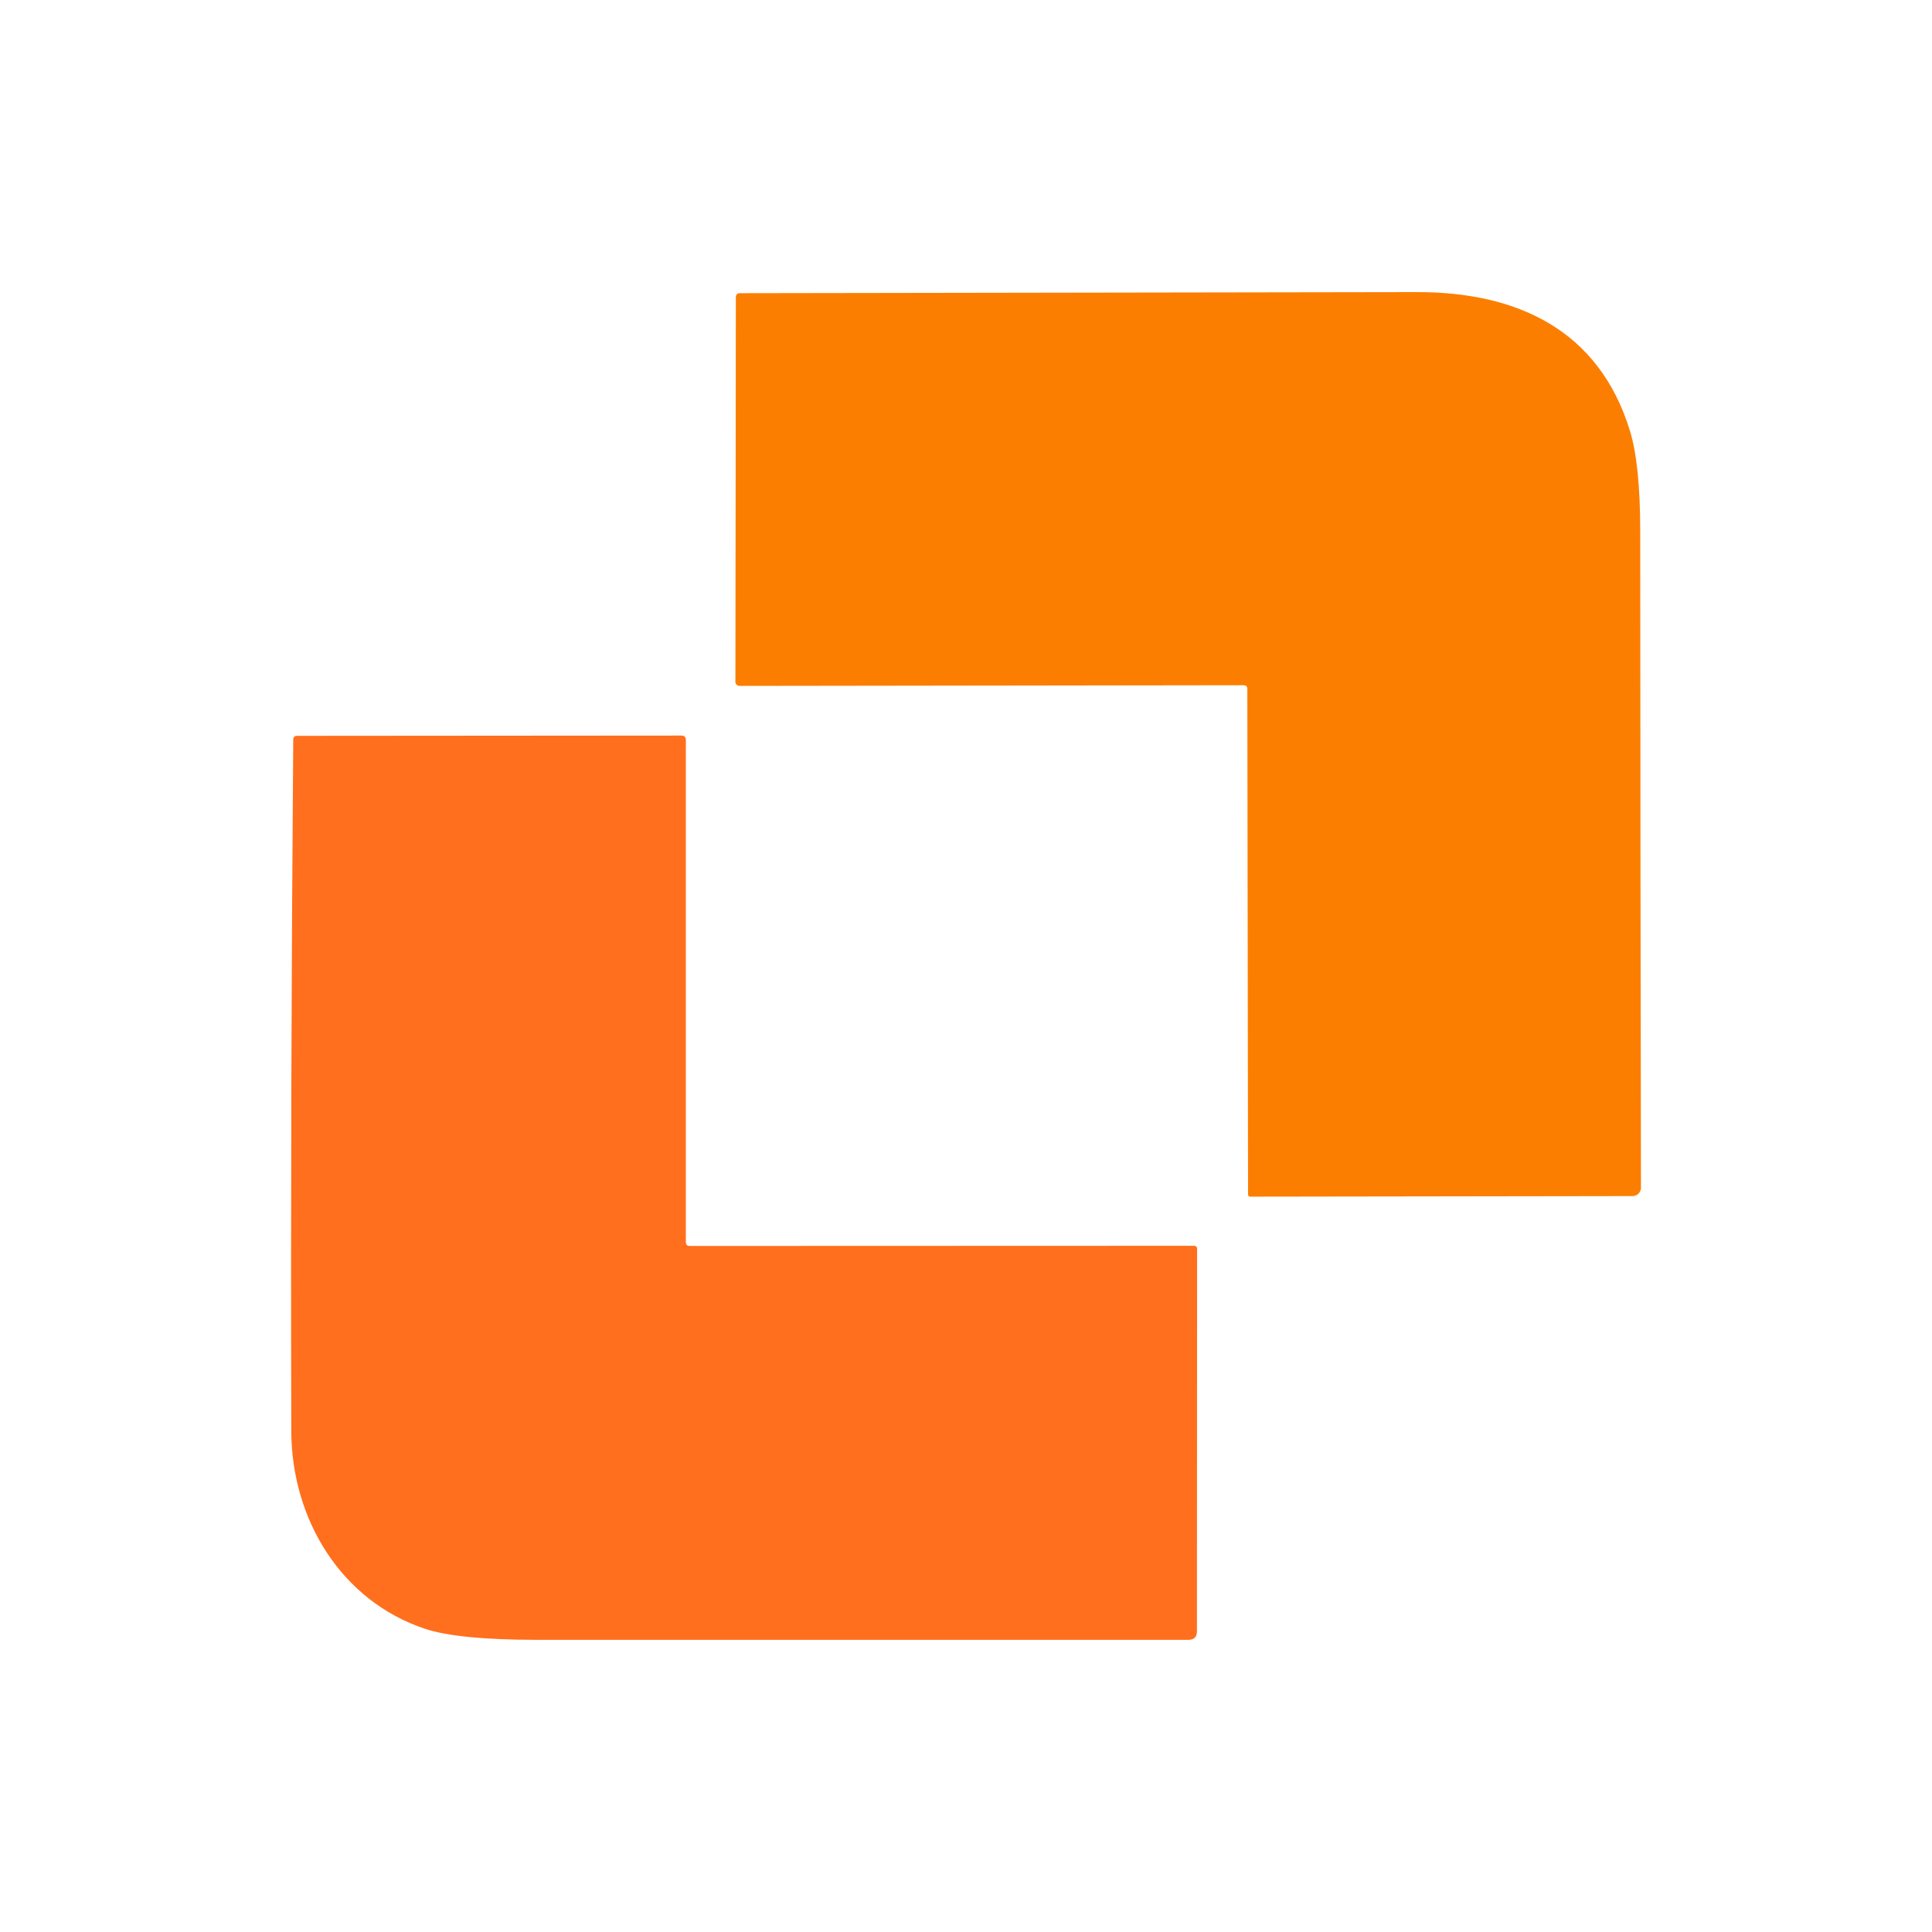
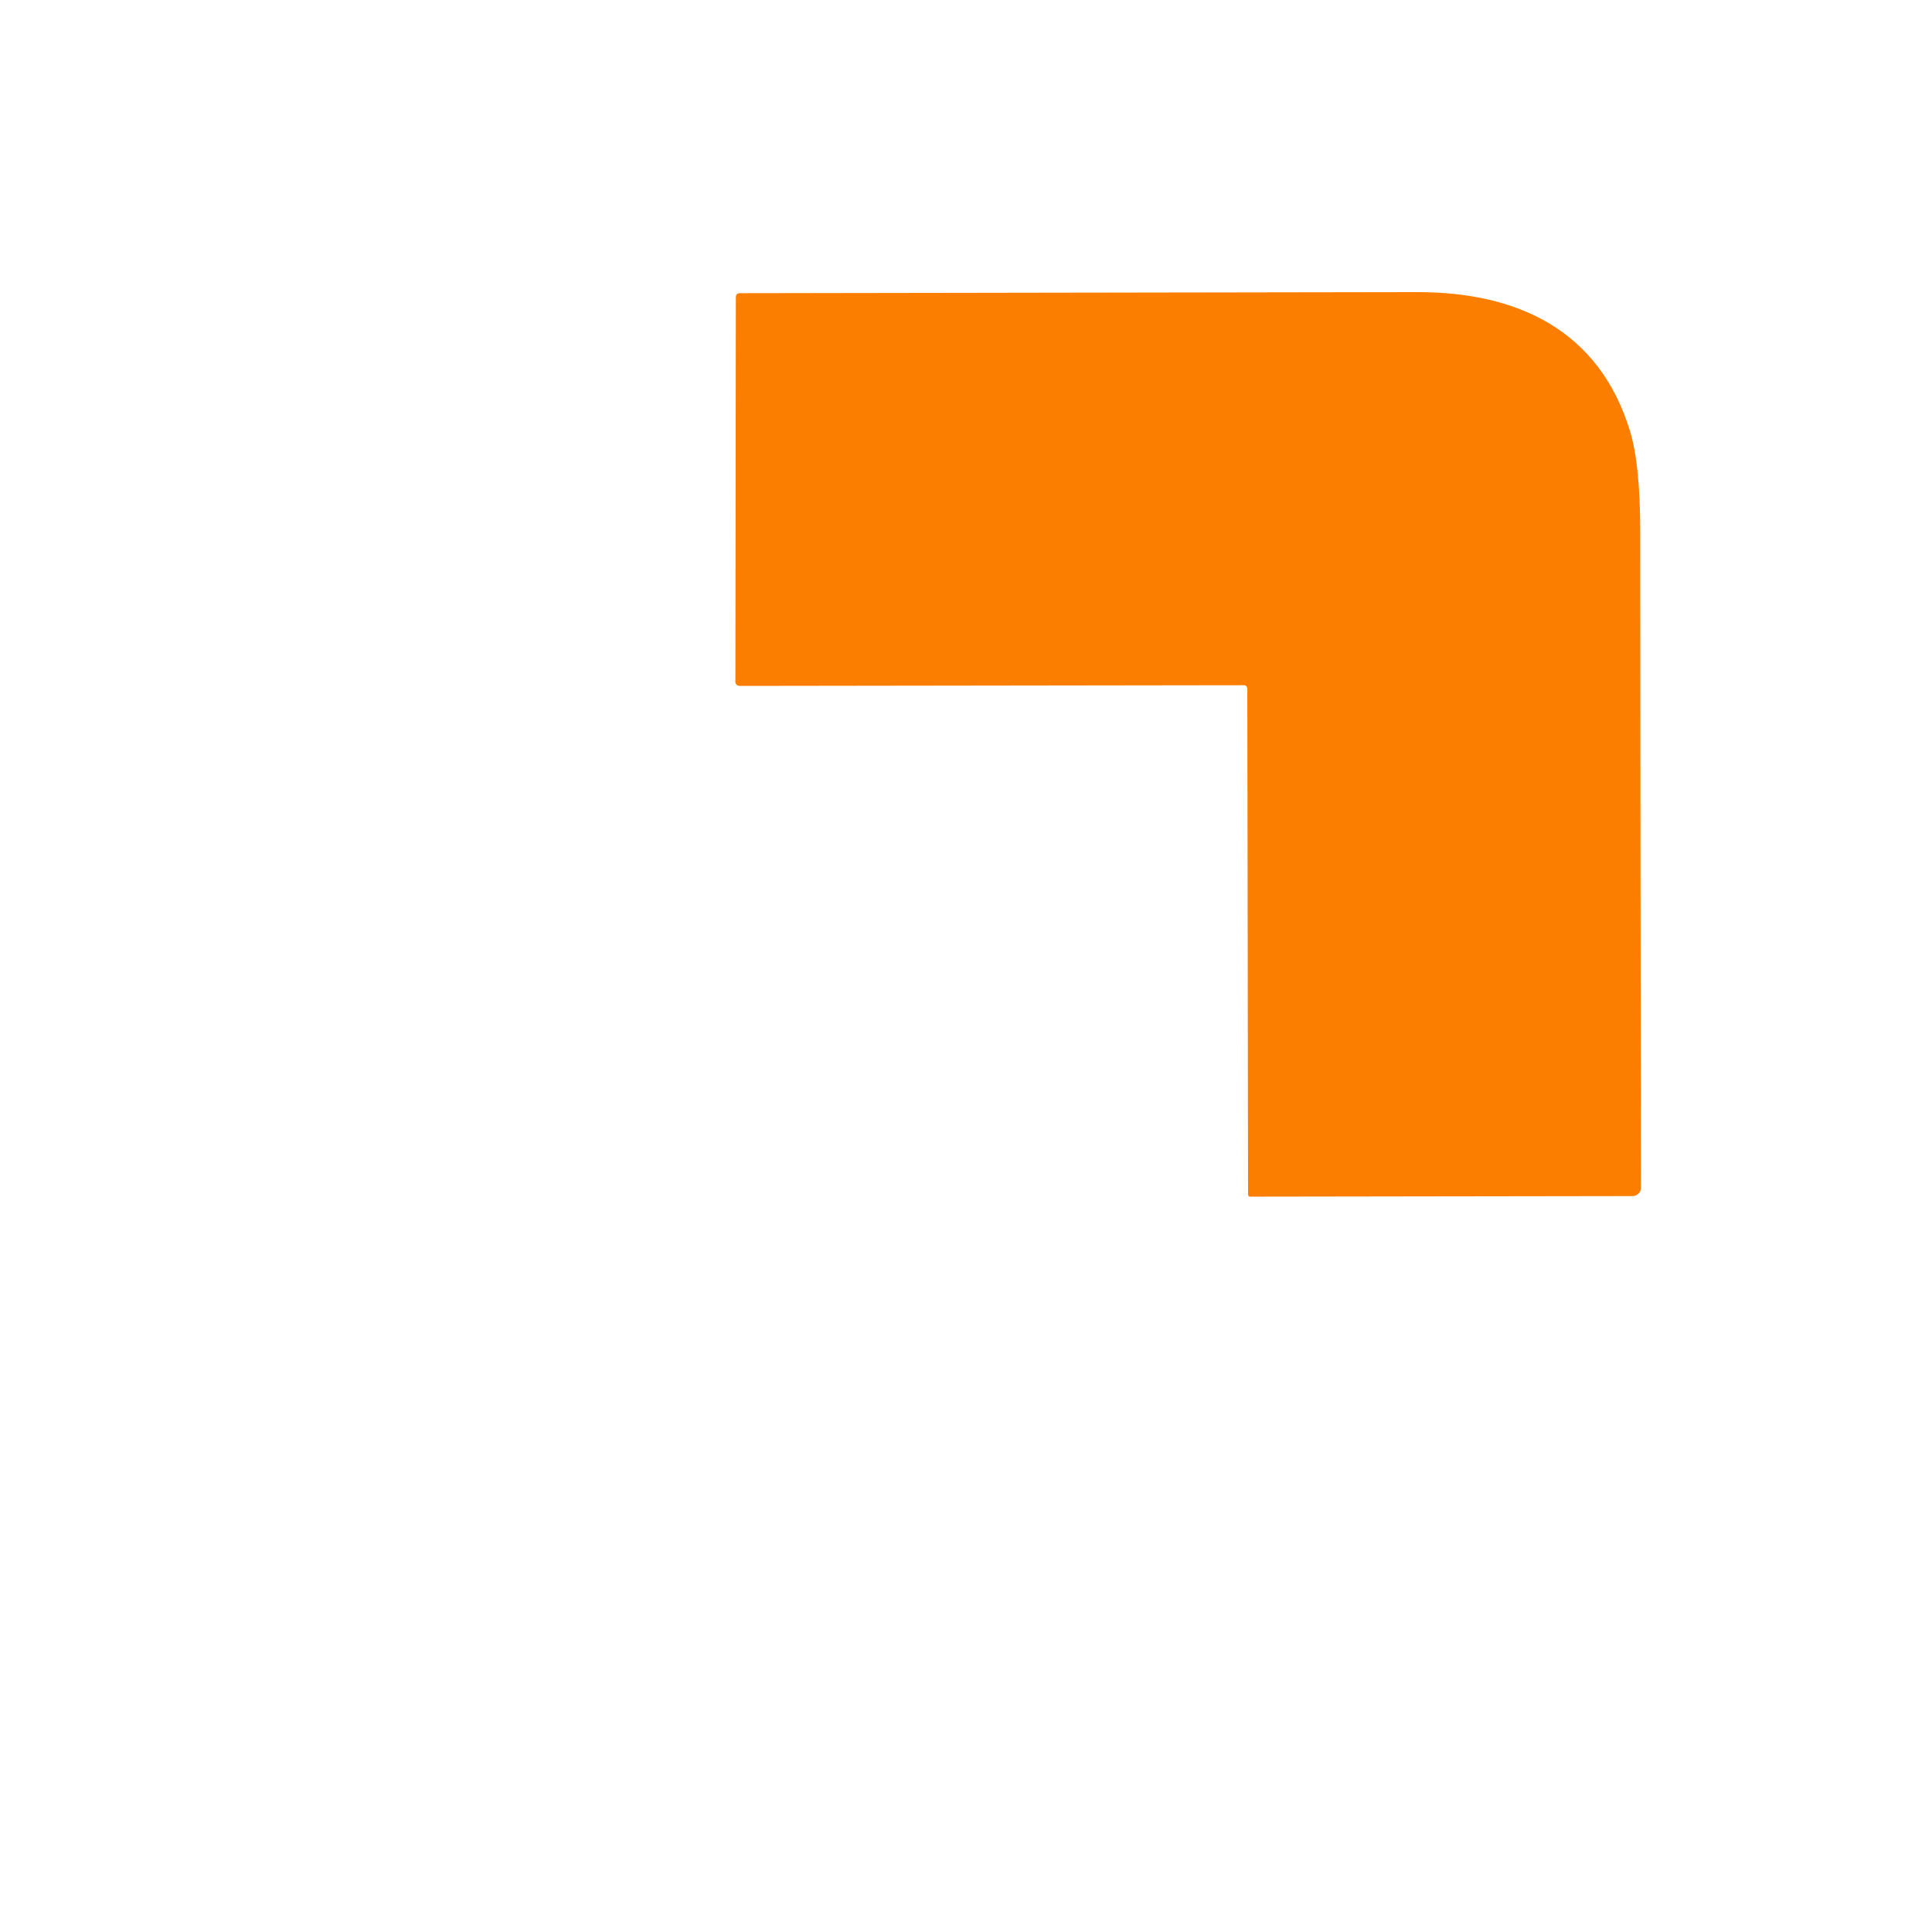
<svg xmlns="http://www.w3.org/2000/svg" id="Capa_1" version="1.1" viewBox="0 0 342 342">
  <defs>
    <style>
      .st0 {
        fill: #ff6f1d;
      }

      .st1 {
        fill: #fc7e00;
      }
    </style>
  </defs>
-   <path class="st1" d="M130.18,120.56l.08-67.92c0-.5.25-.75.74-.74,39.97-.07,79.93-.13,119.87-.19,17.65-.02,32.19,6.65,37.67,24.59,1.2,3.93,1.81,9.86,1.81,17.8.02,38.95.06,77.67.13,116.15,0,.81-.66,1.47-1.48,1.48l-67.72.1c-.19,0-.35-.16-.35-.35l-.13-89.5c0-.46-.23-.69-.68-.68l-89.09.12c-.57,0-.86-.29-.87-.87Z" />
-   <path class="st0" d="M211.45,220.54c.25,0,.45.2.46.45,0,0,0,0,0,0l-.03,67.78c0,1.01-.5,1.51-1.51,1.51-38.14.01-76.57,0-115.29,0-9.33,0-15.95-.66-19.84-1.95-14.8-4.93-23.65-19.32-23.68-35.08-.1-40.77.02-81.54.35-122.31,0-.46.23-.68.68-.68l68-.05c.55,0,.82.27.82.82v88.83c0,.47.23.7.69.7l89.36-.03Z" />
+   <path class="st1" d="M130.18,120.56l.08-67.92c0-.5.25-.75.74-.74,39.97-.07,79.93-.13,119.87-.19,17.65-.02,32.19,6.65,37.67,24.59,1.2,3.93,1.81,9.86,1.81,17.8.02,38.95.06,77.67.13,116.15,0,.81-.66,1.47-1.48,1.48l-67.72.1c-.19,0-.35-.16-.35-.35l-.13-89.5c0-.46-.23-.69-.68-.68l-89.09.12c-.57,0-.86-.29-.87-.87" />
</svg>